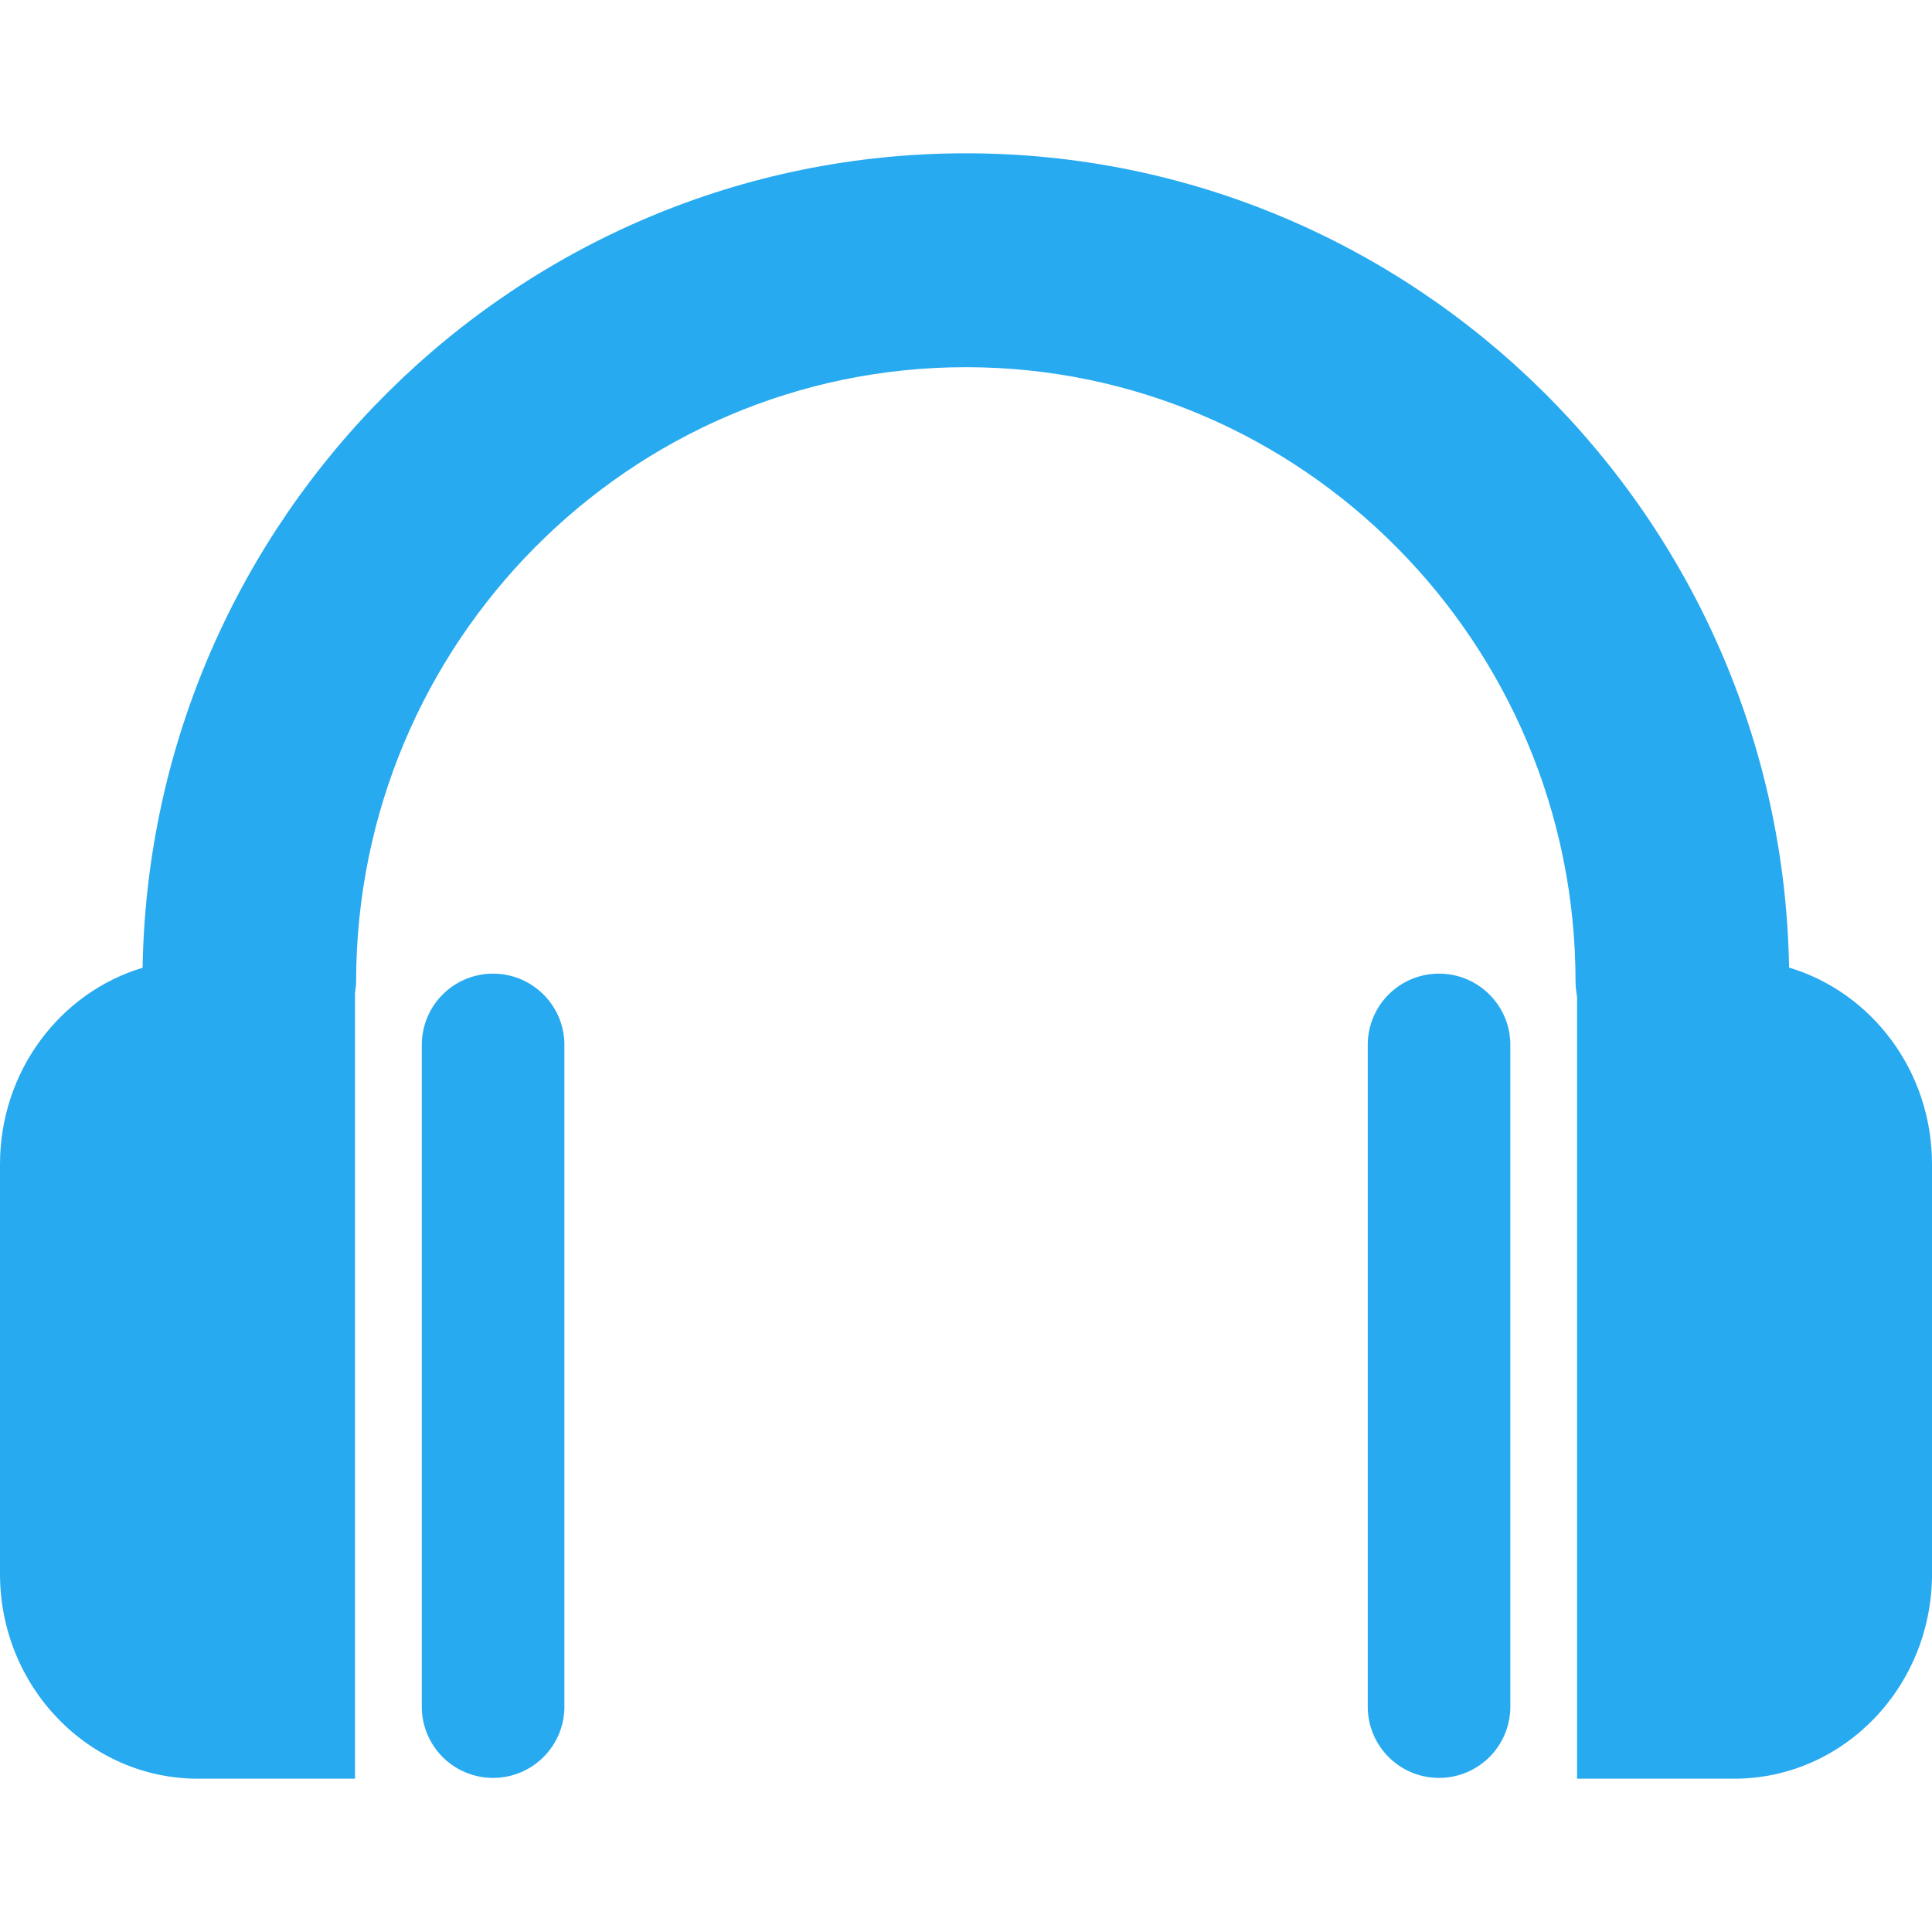
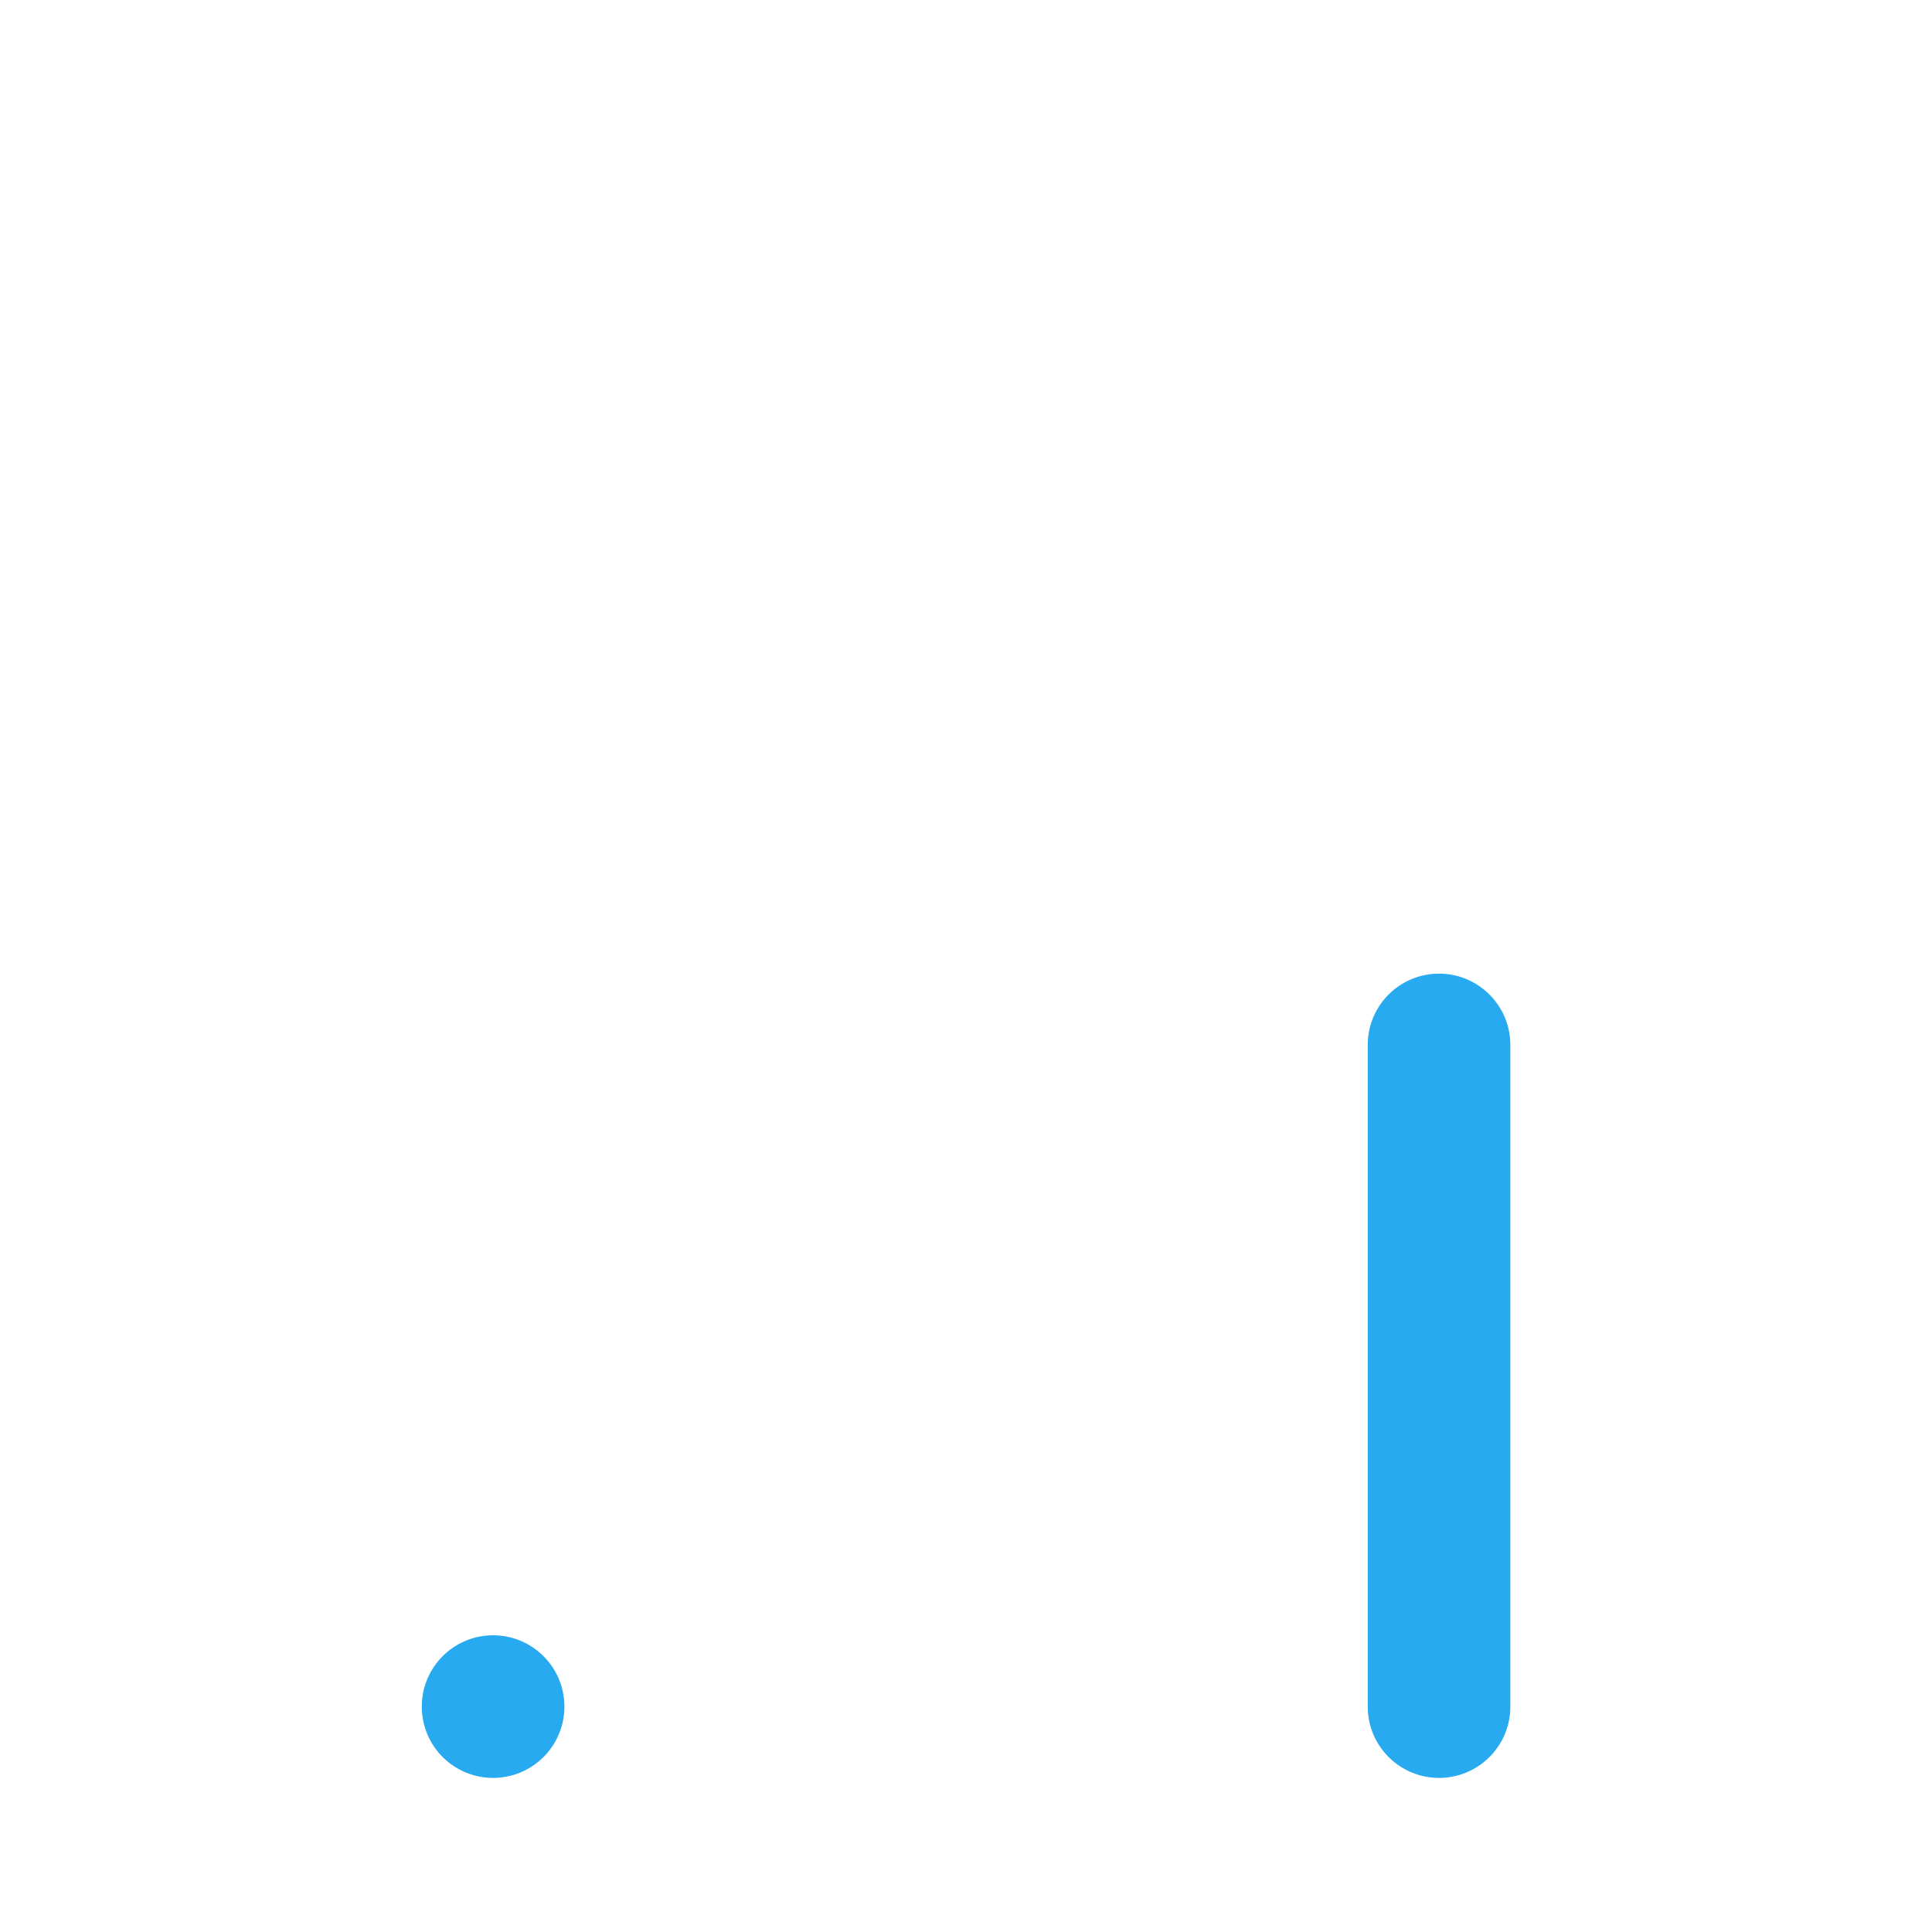
<svg xmlns="http://www.w3.org/2000/svg" width="100%" height="100%" viewBox="0 0 287.386 287.386" fill="#27aaf0">
  <g>
-     <path d="M62.743 155.437v98.42a10.594 10.594 0 0 0 10.605 10.605c5.854 0 10.605-4.738 10.605-10.605v-98.42c0-5.856-4.751-10.605-10.605-10.605a10.598 10.598 0 0 0-10.605 10.605z" />
-     <path d="M29.456 264.582h23.351v-116.85c.064-.56.166-1.119.166-1.693 0-50.412 40.69-91.42 90.698-91.42 50.002 0 90.692 41.008 90.692 91.42 0 .771.113 1.518.228 2.263v116.28h23.354c16.254 0 29.442-13.64 29.442-30.469v-60.936c0-13.878-8.989-25.57-21.261-29.249-1.129-66.971-55.608-121.124-122.45-121.124-66.86 0-121.347 54.158-122.465 121.15C8.956 147.638 0 159.32 0 173.187v60.926c0 16.819 13.187 30.469 29.456 30.469z" />
+     <path d="M62.743 155.437v98.42a10.594 10.594 0 0 0 10.605 10.605c5.854 0 10.605-4.738 10.605-10.605c0-5.856-4.751-10.605-10.605-10.605a10.598 10.598 0 0 0-10.605 10.605z" />
    <path d="M203.454 155.437v98.42c0 5.867 4.748 10.605 10.604 10.605s10.604-4.738 10.604-10.605v-98.42c0-5.856-4.748-10.605-10.604-10.605a10.595 10.595 0 0 0-10.604 10.605z" />
  </g>
</svg>